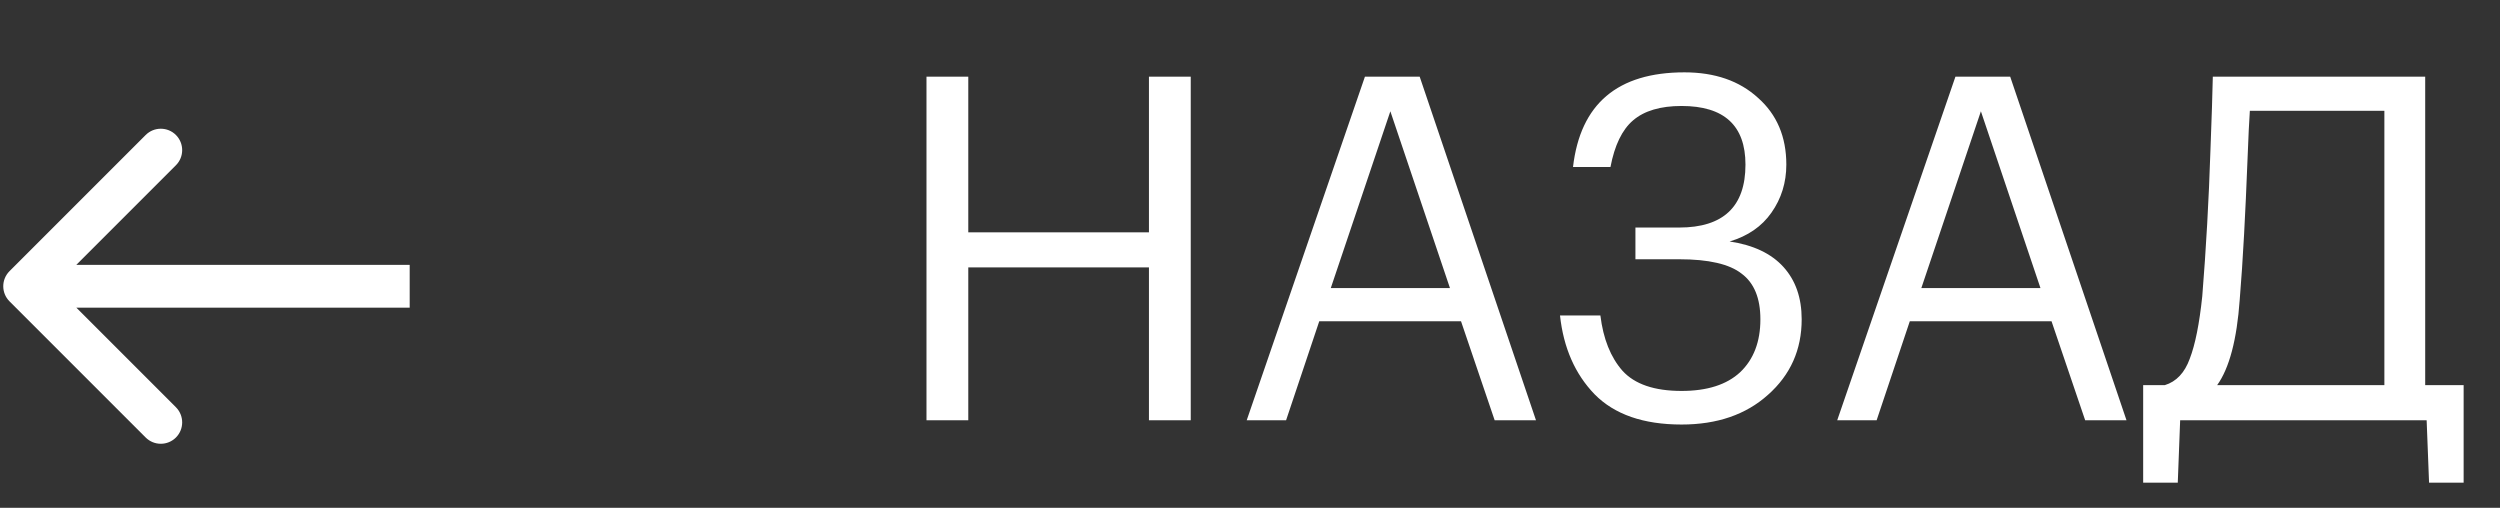
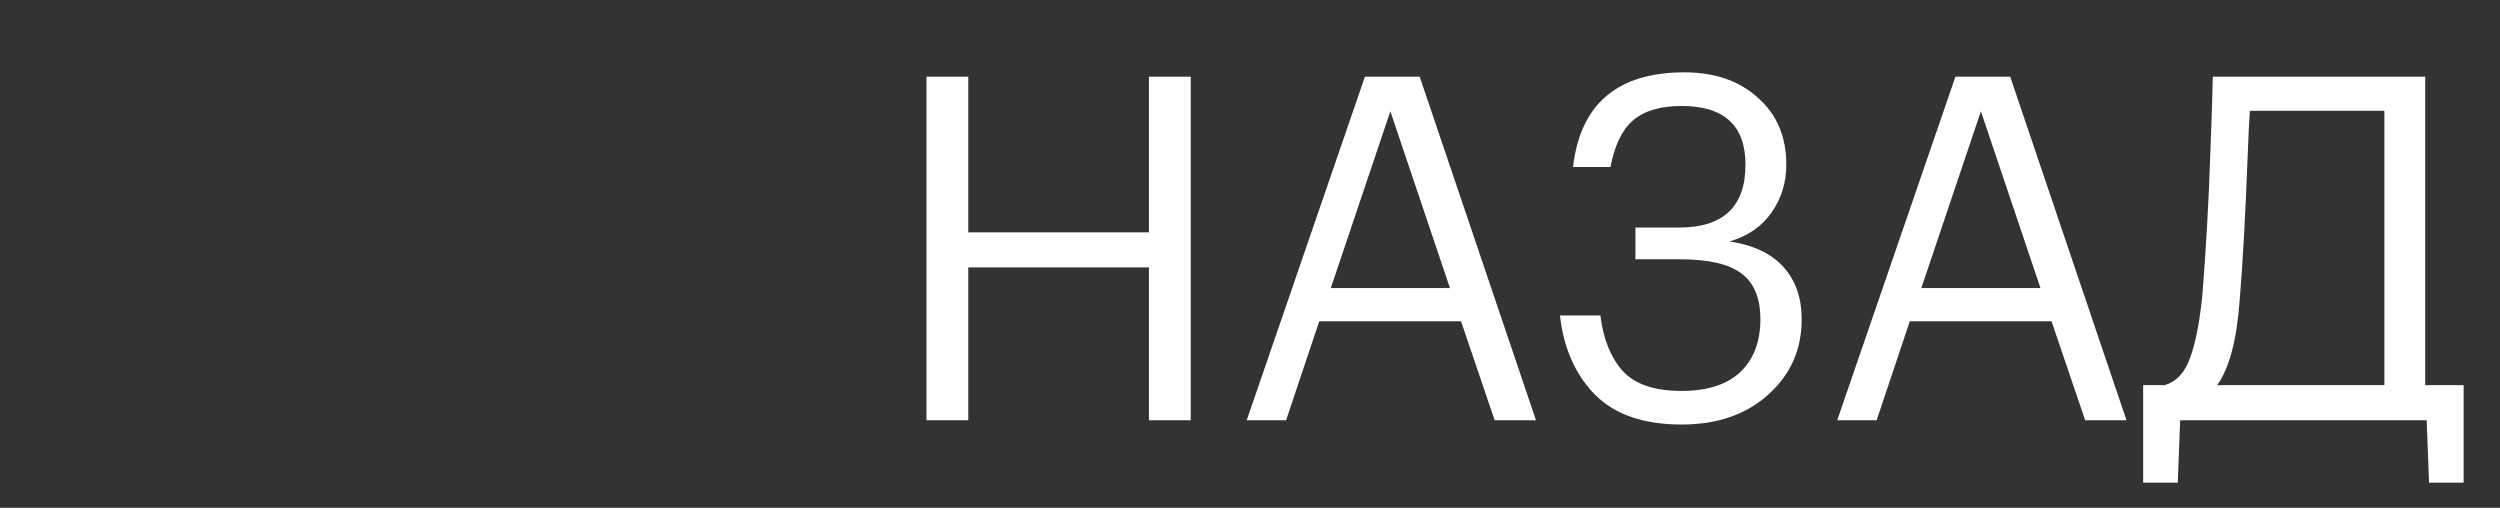
<svg xmlns="http://www.w3.org/2000/svg" width="64" height="13" viewBox="0 0 64 13" fill="none">
  <rect x="0" y="0" width="64" height="13" fill="#333333" stroke="none" />
  <path d="M23.718 1.963H24.788V5.948H29.413V1.963H30.483V10.758H29.413V6.846H24.788V10.758H23.718V1.963ZM34.942 1.963H36.344L39.321 10.758H38.263L37.402 8.224H33.773L32.924 10.758H31.916L34.942 1.963ZM34.068 7.375H37.119L35.593 2.849L34.068 7.375ZM43.048 10.868C42.072 10.868 41.33 10.61 40.822 10.094C40.322 9.577 40.026 8.905 39.936 8.076H40.97C41.043 8.675 41.232 9.146 41.535 9.491C41.847 9.835 42.351 10.008 43.048 10.008C43.704 10.008 44.205 9.848 44.549 9.528C44.893 9.2 45.066 8.749 45.066 8.175C45.066 7.634 44.906 7.244 44.586 7.006C44.274 6.76 43.741 6.637 42.987 6.637H41.867V5.825H42.987C44.118 5.825 44.684 5.288 44.684 4.214C44.684 3.214 44.139 2.713 43.048 2.713C42.507 2.713 42.093 2.836 41.806 3.082C41.527 3.32 41.334 3.718 41.228 4.276H40.269C40.457 2.66 41.408 1.852 43.122 1.852C43.901 1.852 44.529 2.07 45.004 2.504C45.488 2.931 45.73 3.501 45.73 4.214C45.73 4.673 45.603 5.083 45.349 5.444C45.102 5.797 44.746 6.043 44.278 6.182C44.885 6.272 45.344 6.49 45.656 6.834C45.968 7.178 46.123 7.625 46.123 8.175C46.123 8.954 45.836 9.597 45.262 10.106C44.697 10.614 43.959 10.868 43.048 10.868ZM50.059 1.963H51.461L54.438 10.758H53.38L52.519 8.224H48.891L48.042 10.758H47.033L50.059 1.963ZM49.186 7.375H52.236L50.711 2.849L49.186 7.375ZM57.337 7.67C57.264 8.695 57.071 9.425 56.759 9.86H61.04V2.836H57.596C57.579 3.066 57.559 3.501 57.534 4.14C57.51 4.772 57.481 5.395 57.448 6.01C57.415 6.617 57.378 7.17 57.337 7.67ZM55.751 12.357H54.865V9.86H55.418C55.714 9.77 55.927 9.544 56.058 9.183C56.197 8.823 56.304 8.29 56.378 7.584C56.476 6.362 56.546 5.12 56.587 3.857C56.62 2.996 56.64 2.365 56.648 1.963H62.085V9.86H63.069V12.357H62.184L62.122 10.758H55.812L55.751 12.357Z" fill="white" />
-   <path d="M0.244 6.941C0.03 7.155 0.03 7.501 0.244 7.715L3.729 11.2C3.943 11.414 4.29 11.414 4.504 11.2C4.717 10.986 4.717 10.64 4.504 10.426L1.406 7.328L4.504 4.23C4.717 4.017 4.717 3.67 4.504 3.456C4.29 3.242 3.943 3.242 3.729 3.456L0.244 6.941ZM10.488 6.781L0.631 6.781V7.876L10.488 7.876V6.781Z" fill="white" />
</svg>